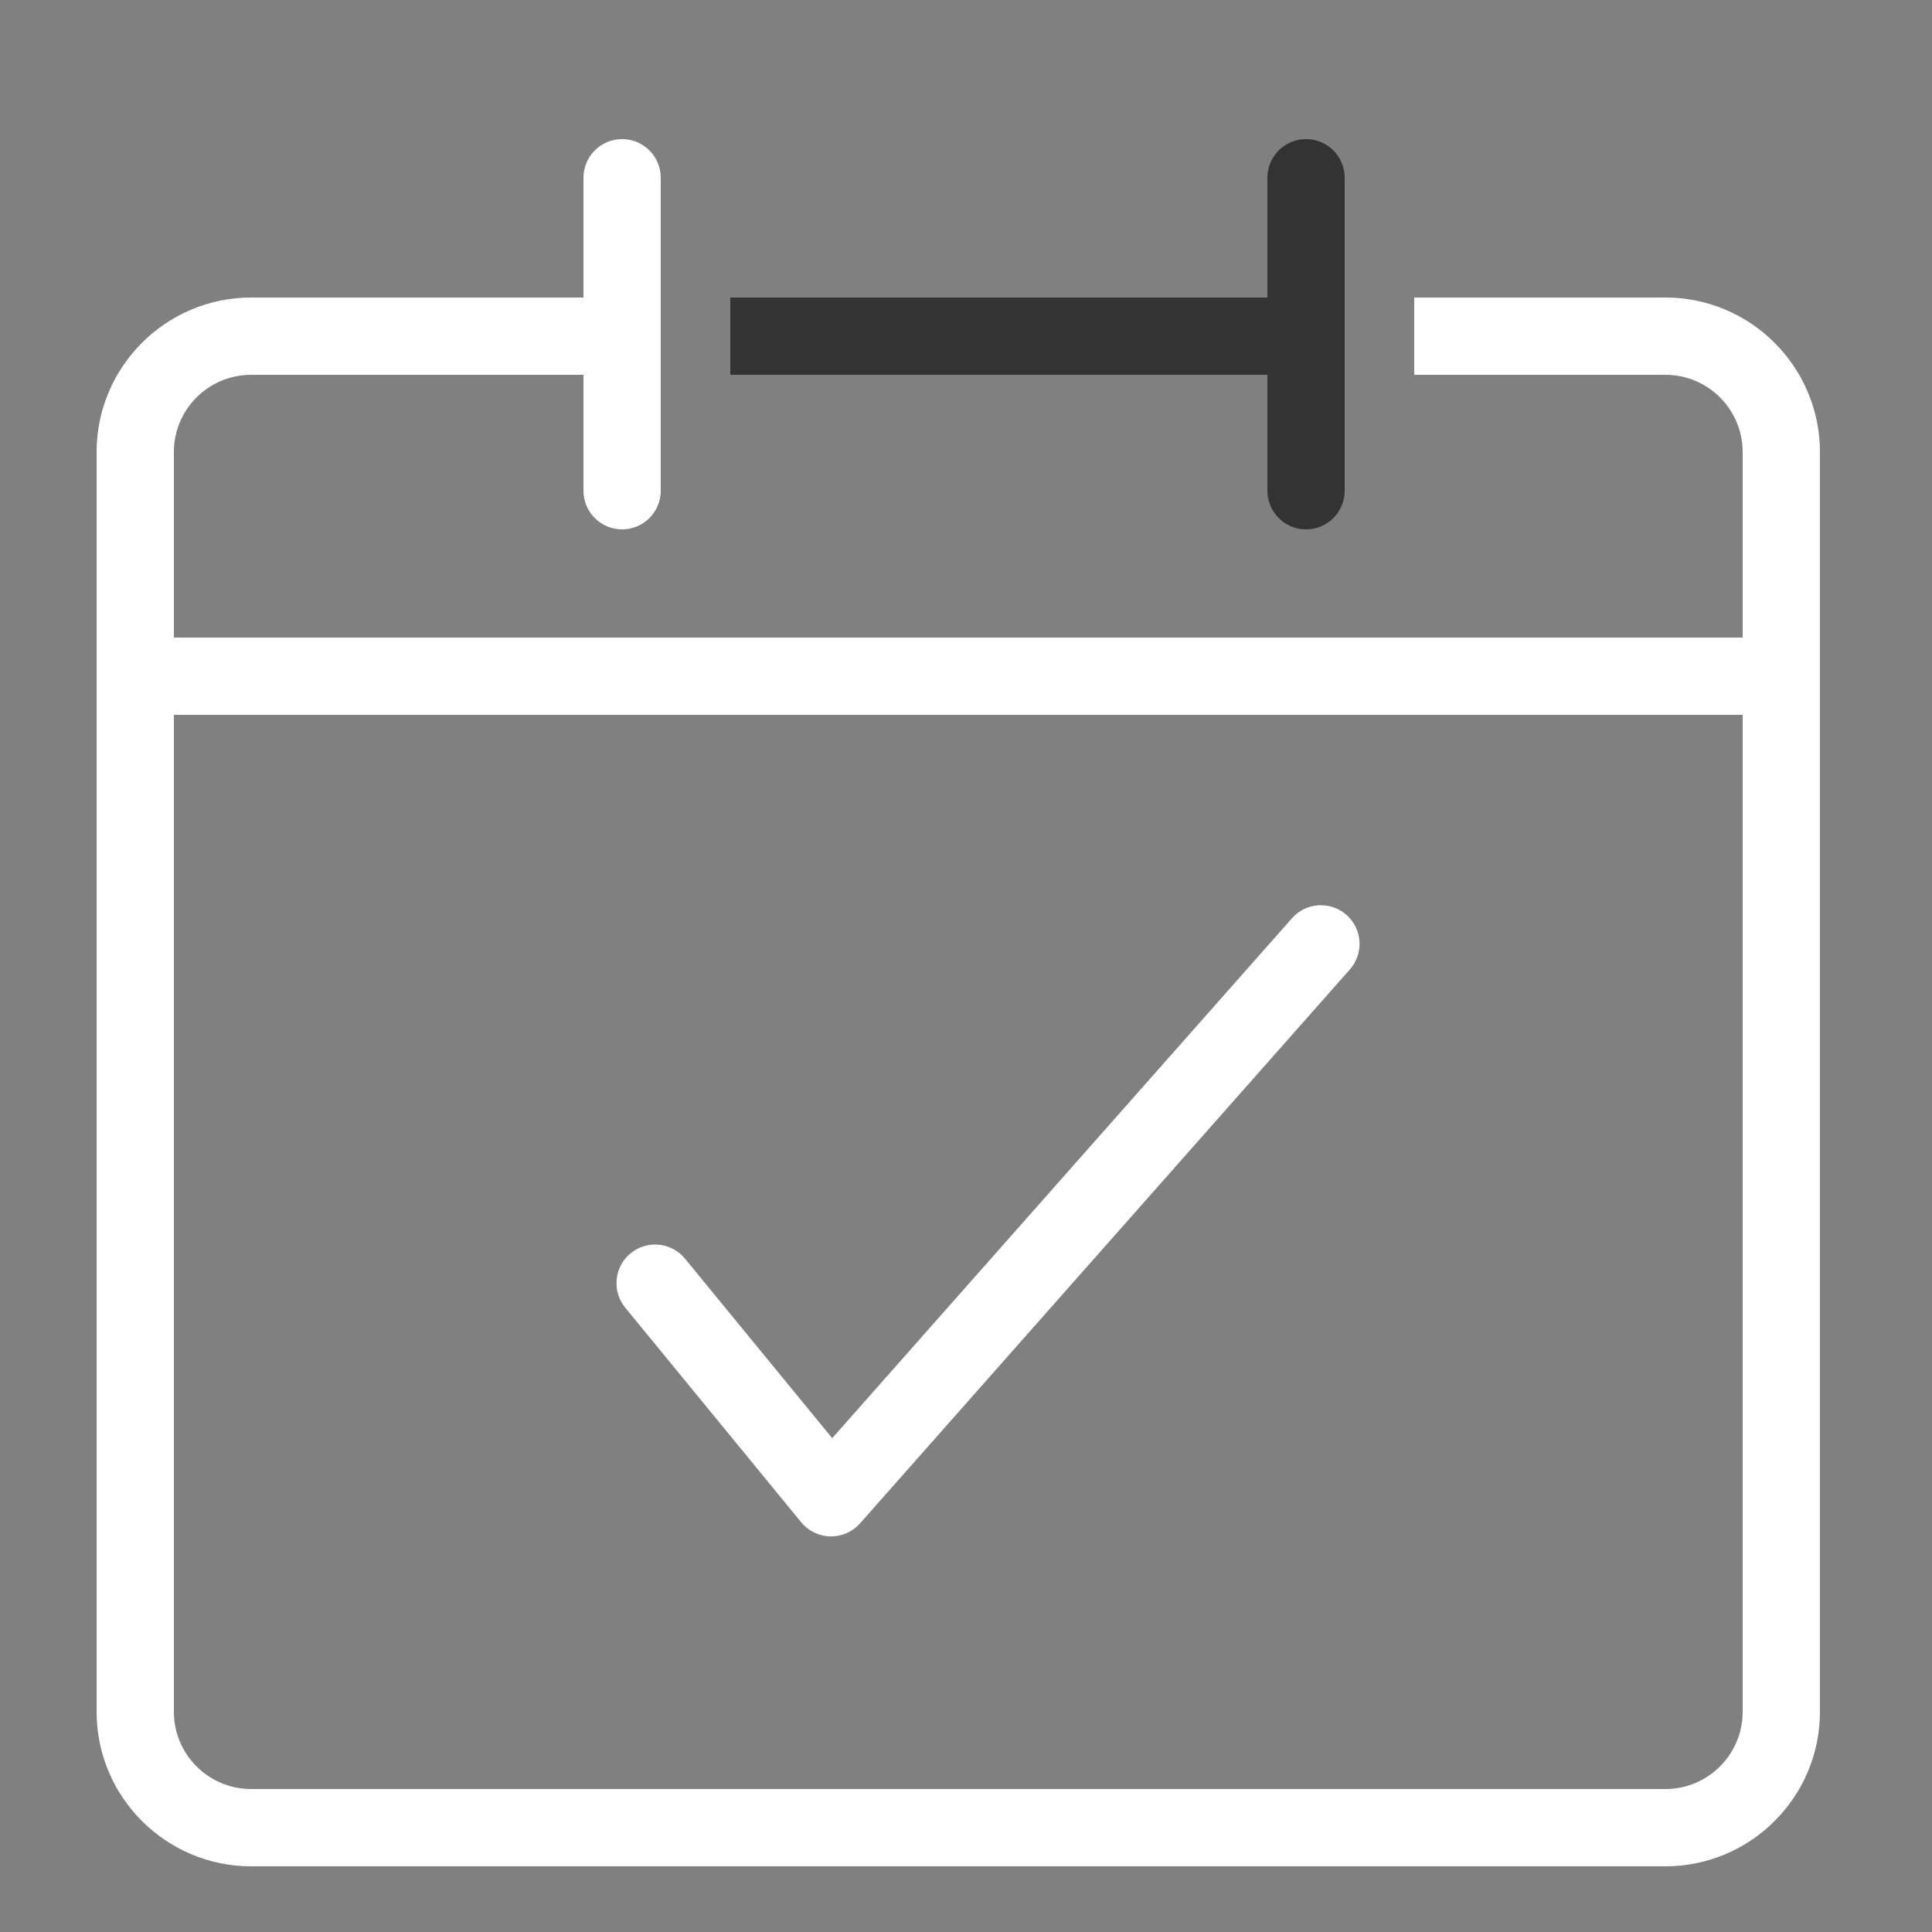
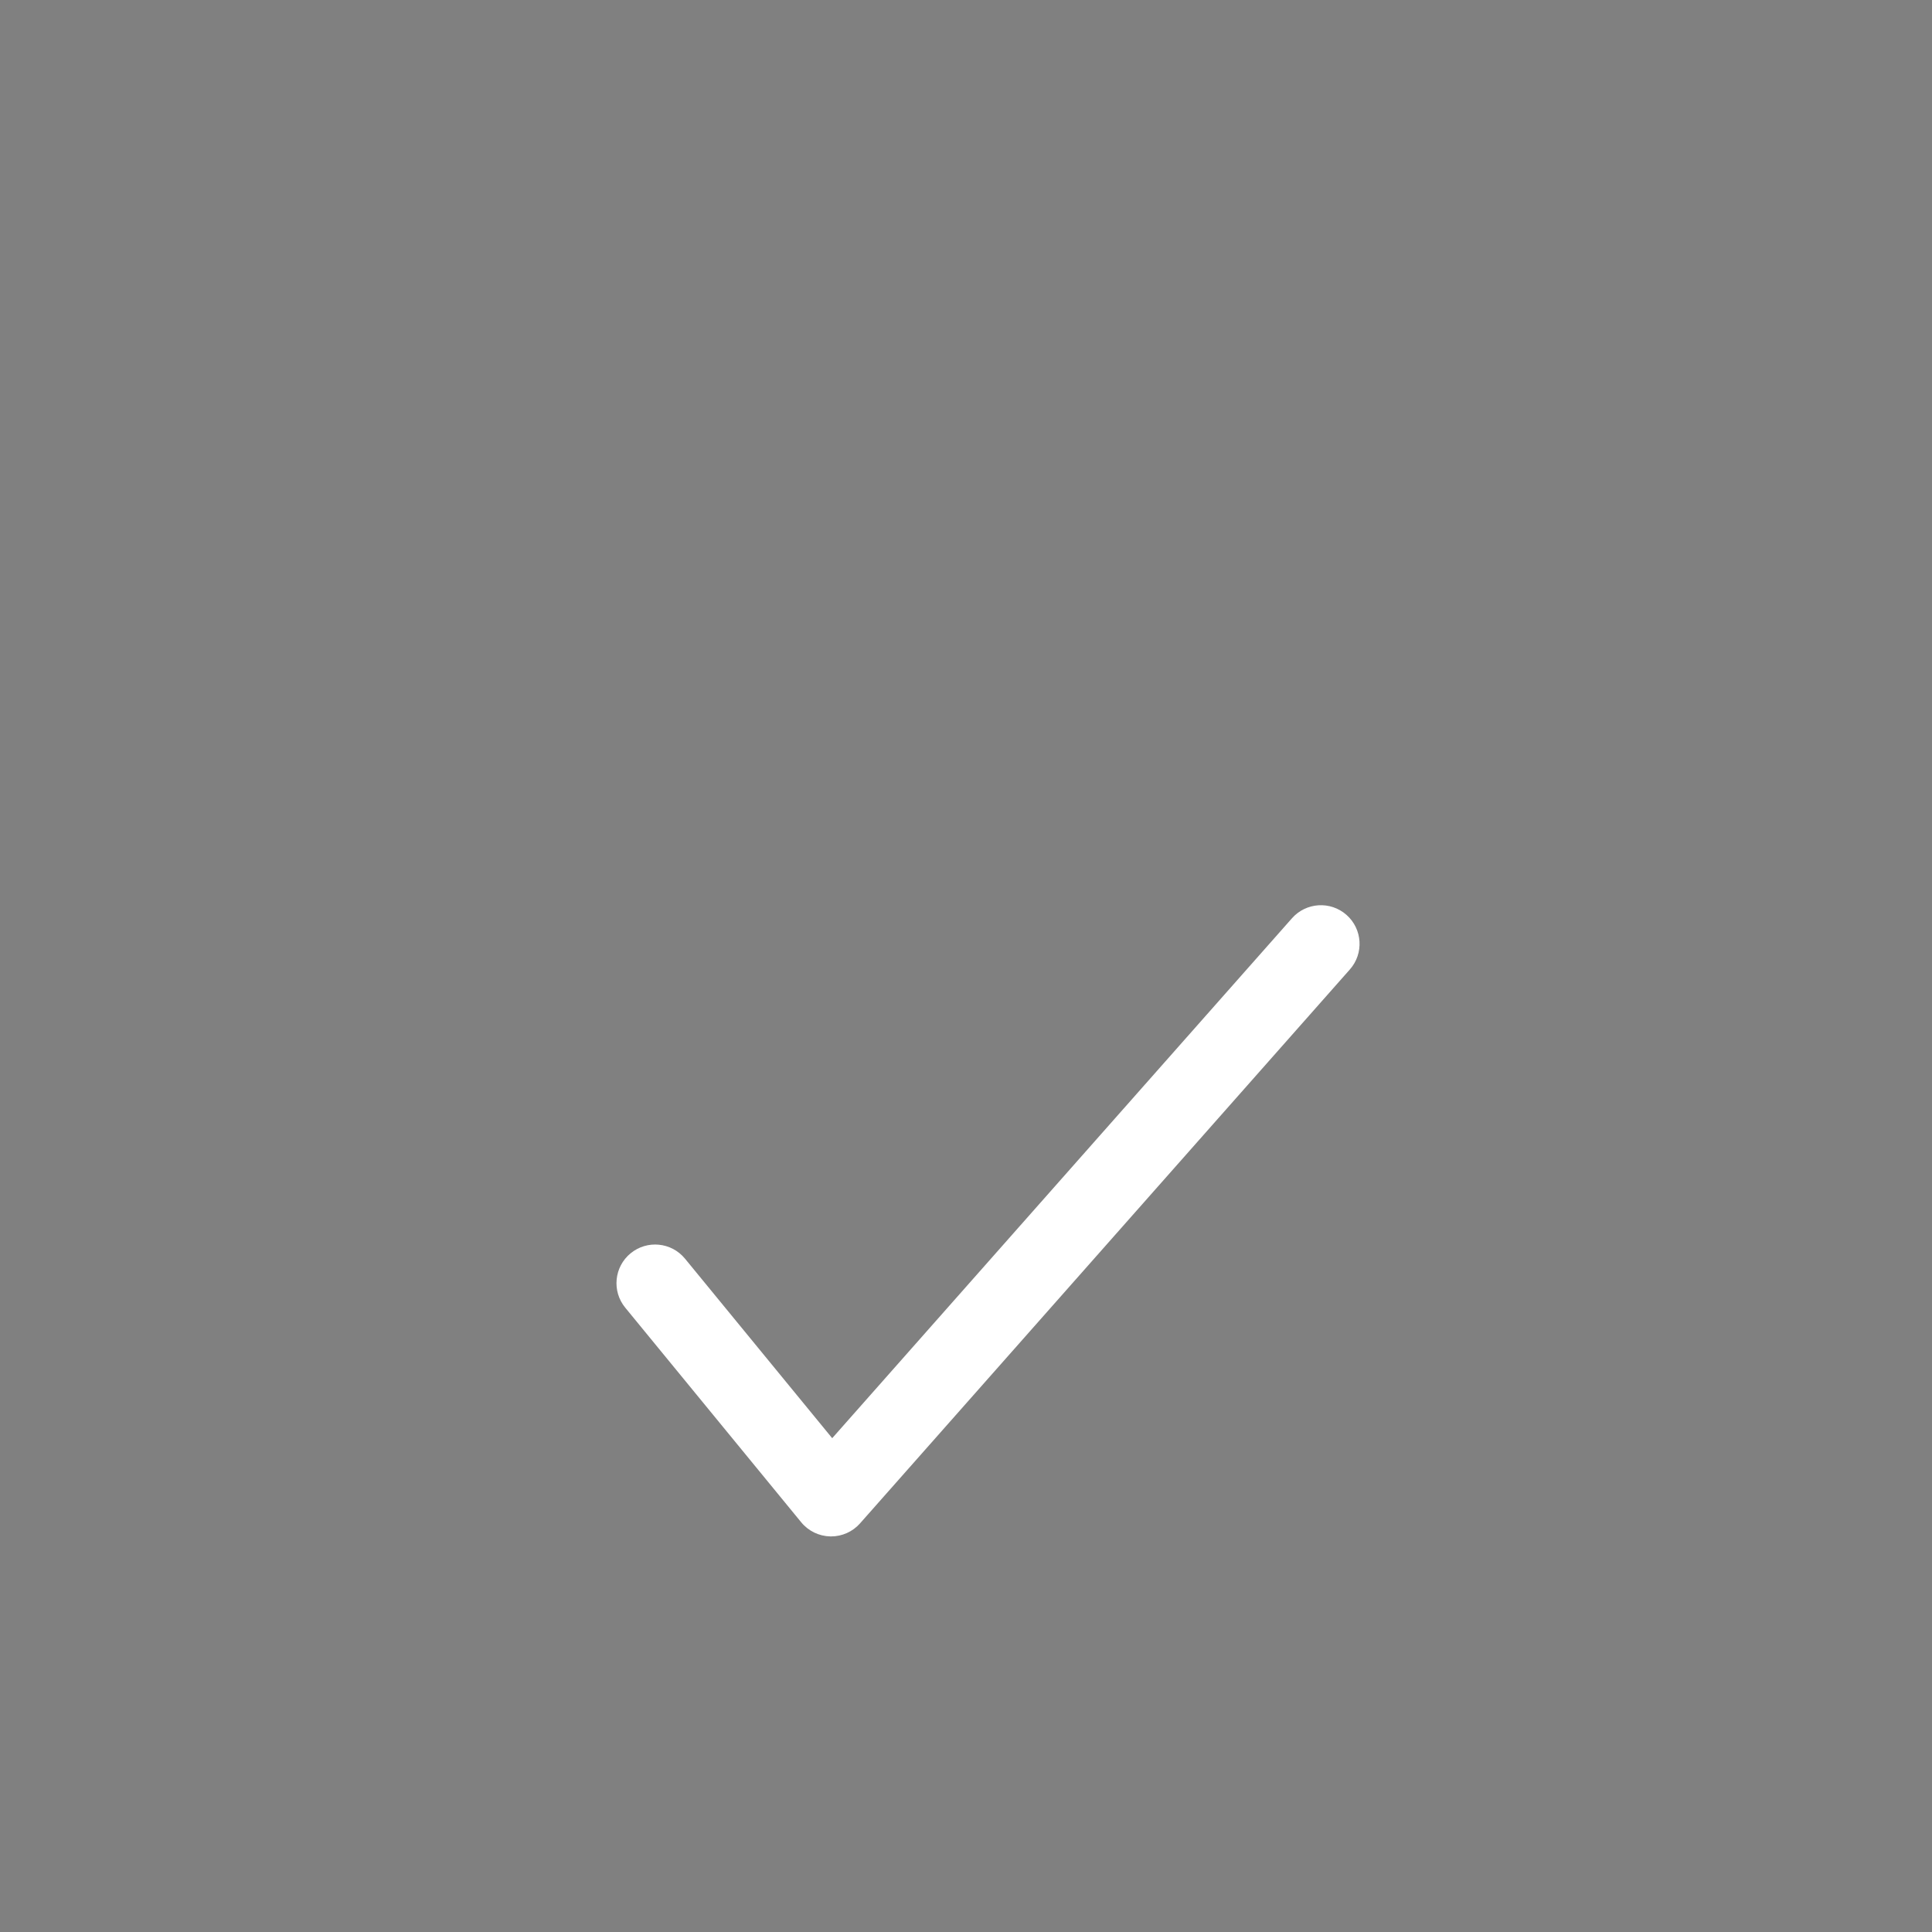
<svg xmlns="http://www.w3.org/2000/svg" enable-background="new 0 0 500 500" height="500px" id="Layer_1" version="1.1" viewBox="0 0 500 500" width="500px" xml:space="preserve">
  <rect x="0" y="0" width="500" height="500" fill="#808080" stroke="none" />
  <g>
    <g>
-       <path d="M431,77h-65v20h65c11.046,0,20,8.954,20,20v48H45v-48c0-11.046,8.954-20,20-20h86v30    c0,5.523,4.477,10,10,10s10-4.477,10-10V46c0-5.523-4.477-10-10-10s-10,4.477-10,10v31H65c-22.056,0-40,17.944-40,40v326    c0,22.056,17.944,40,40,40h366c22.056,0,40-17.944,40-40V117C471,94.944,453.056,77,431,77z M451,443c0,11.046-8.954,20-20,20H65    c-11.046,0-20-8.954-20-20V185h406V443z" fill="#fff" />
-       <path d="M328,127c0,5.523,4.477,10,10,10s10-4.477,10-10V46c0-5.523-4.477-10-10-10s-10,4.477-10,10v31H189v20h139    V127z" fill="#333333" />
-     </g>
+       </g>
    <path d="M215.085,397.624c-0.062,0-0.125,0-0.187-0.002c-2.93-0.054-5.688-1.392-7.546-3.657l-45.541-55.541   c-3.502-4.271-2.878-10.572,1.393-14.074c4.27-3.501,10.571-2.878,14.073,1.392l38.096,46.461l118.989-134.559   c3.659-4.137,9.978-4.524,14.116-0.867c4.137,3.659,4.525,9.979,0.867,14.116L222.576,394.249   C220.676,396.397,217.947,397.624,215.085,397.624z" fill="#fff" />
  </g>
</svg>